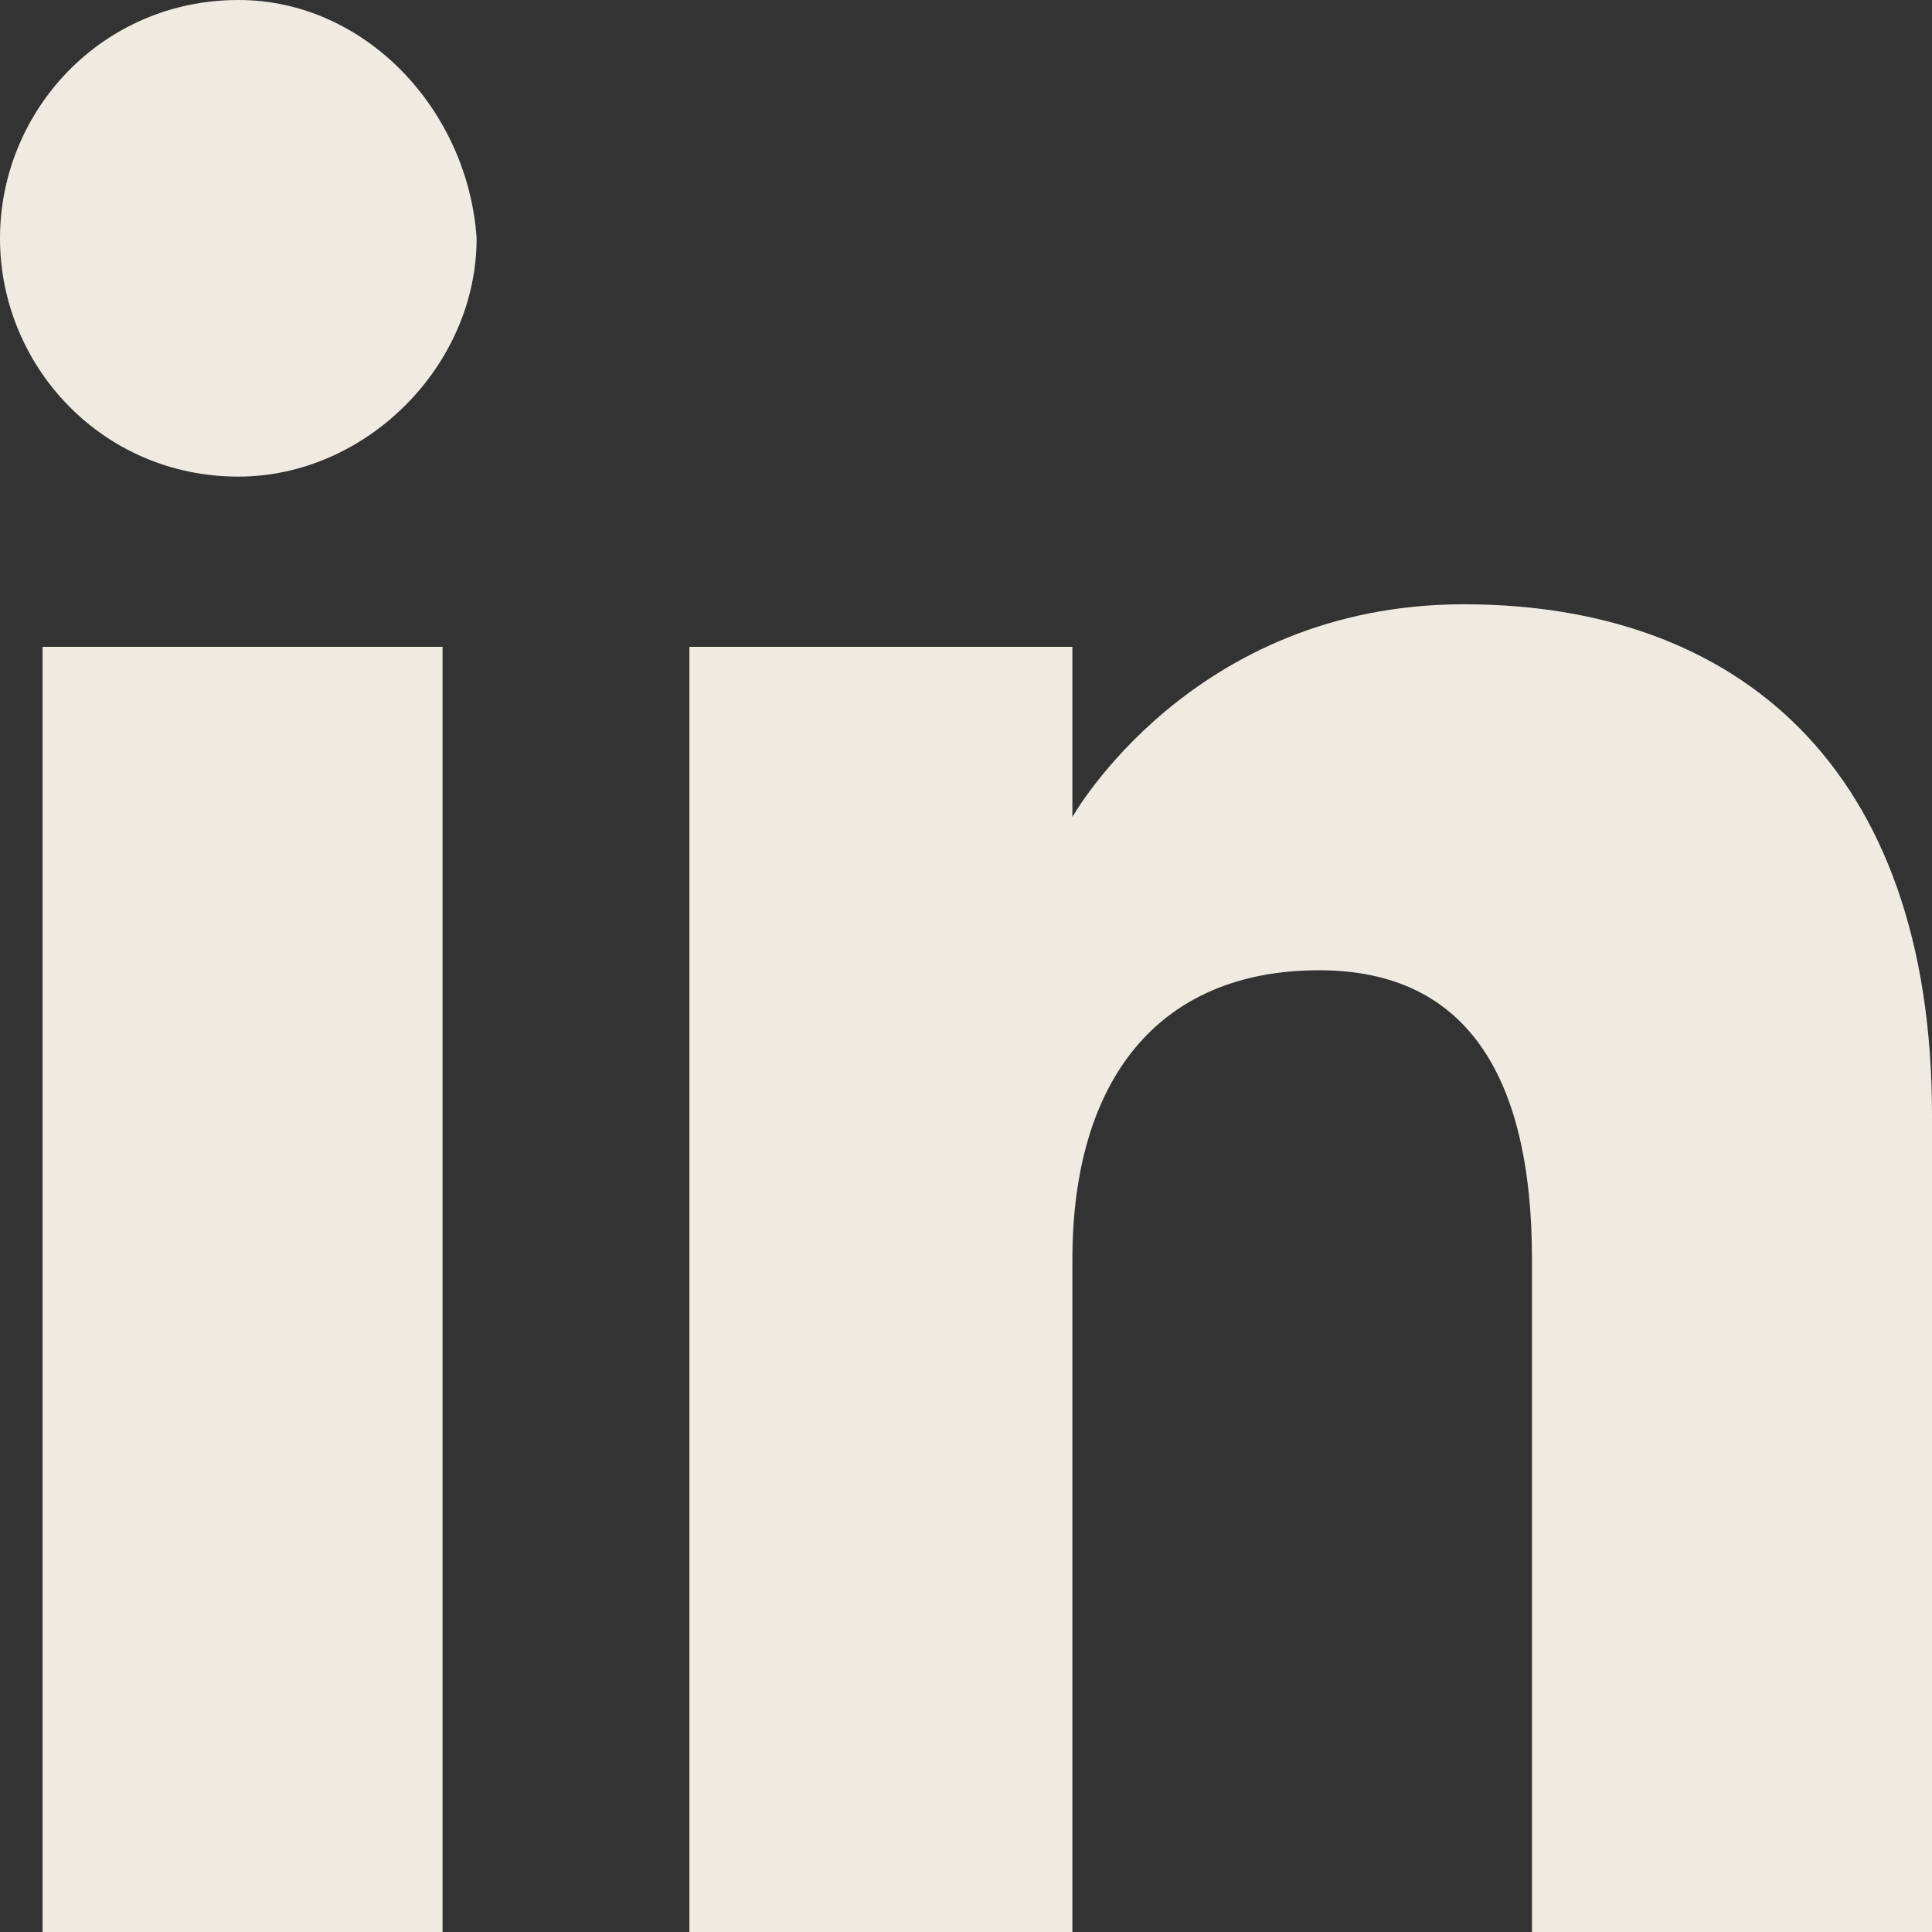
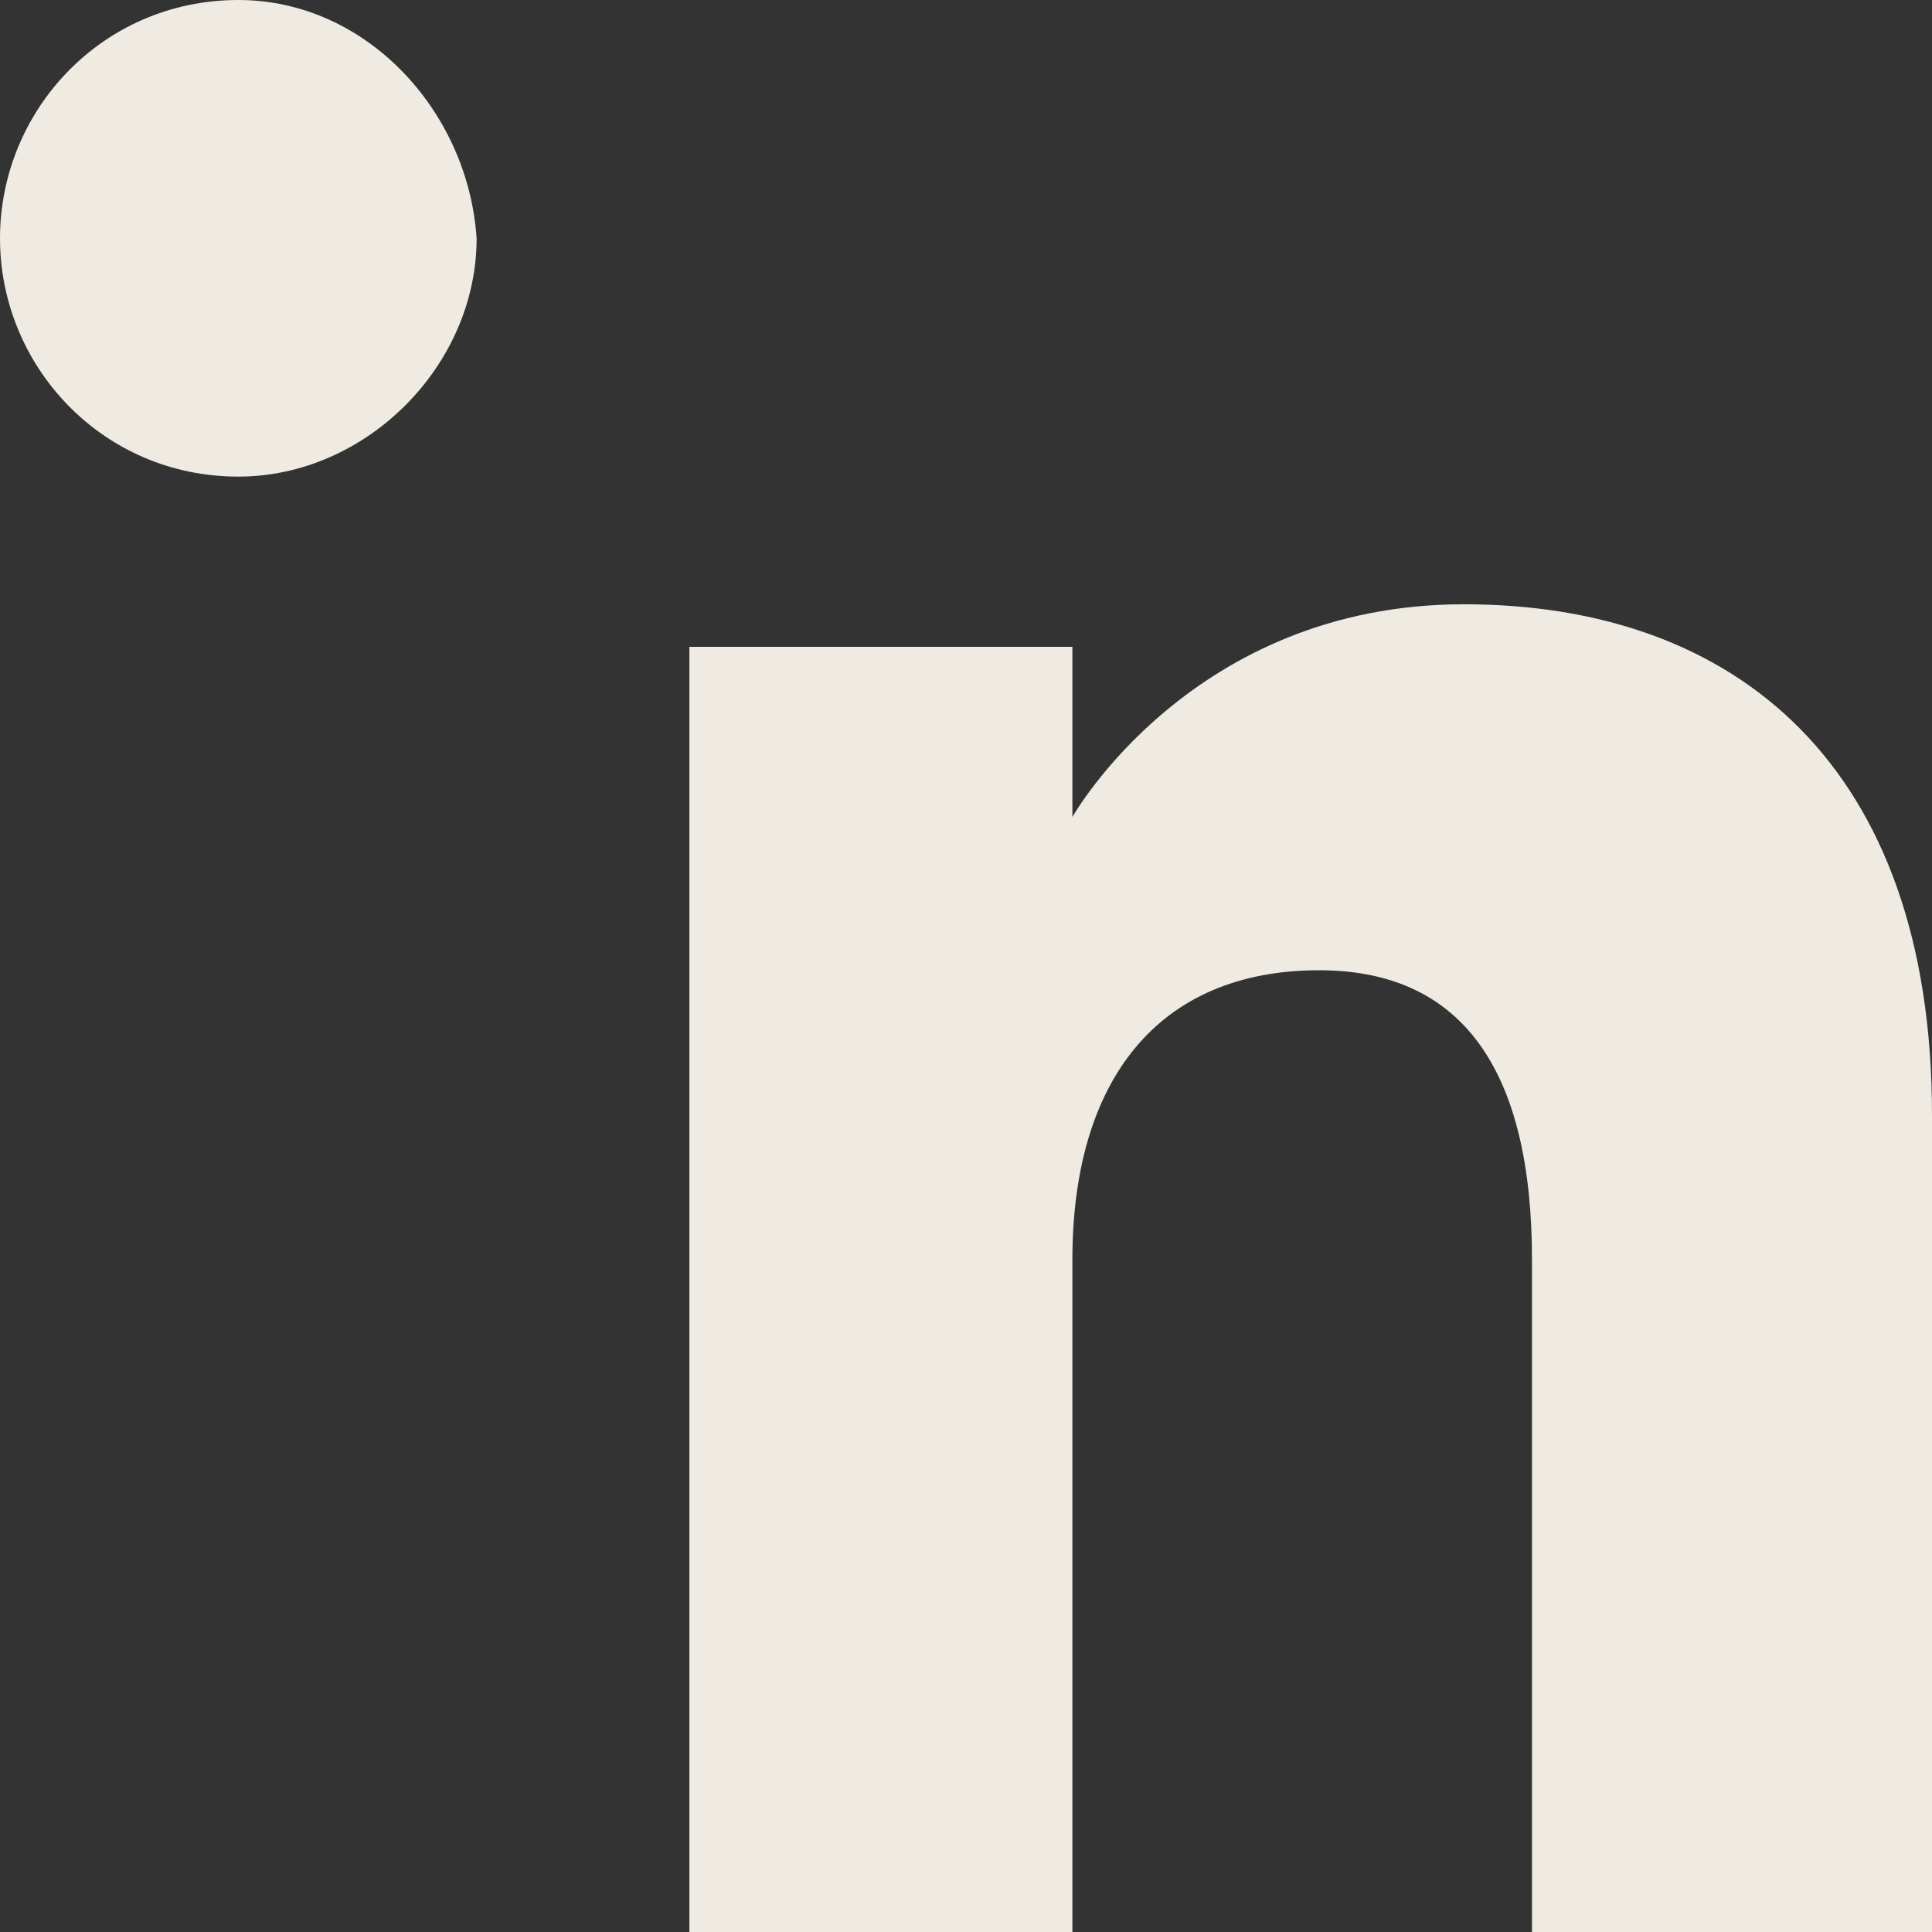
<svg xmlns="http://www.w3.org/2000/svg" version="1.1" x="0px" y="0px" width="22.7px" height="22.7px" viewBox="0 0 22.7 22.7" style="enable-background:new 0 0 22.7 22.7;" xml:space="preserve">
  <rect x="0" y="0" width="22.7" height="22.7" fill="#333333" stroke="none" />
  <style type="text/css">
	.st0{fill:#EFEBE3;}
</style>
  <defs>
</defs>
  <g>
    <g>
      <g>
-         <rect x="0.5" y="7.6" class="st0" width="4.7" height="15.1" />
-       </g>
+         </g>
      <g>
        <path class="st0" d="M2.8,5.6c1.5,0,2.8-1.3,2.8-2.8C5.5,1.3,4.3,0,2.8,0C1.2,0,0,1.3,0,2.8C0,4.3,1.2,5.6,2.8,5.6z" />
      </g>
    </g>
    <g>
      <path class="st0" d="M12.6,14.8c0-2.1,1-3.4,2.9-3.4c1.7,0,2.5,1.2,2.5,3.4c0,2.2,0,7.9,0,7.9h4.7c0,0,0-5.5,0-9.6    c0-4.1-2.3-6-5.5-6c-3.2,0-4.6,2.5-4.6,2.5v-2H8.1v15.1h4.5C12.6,22.7,12.6,17.1,12.6,14.8z" />
    </g>
  </g>
</svg>